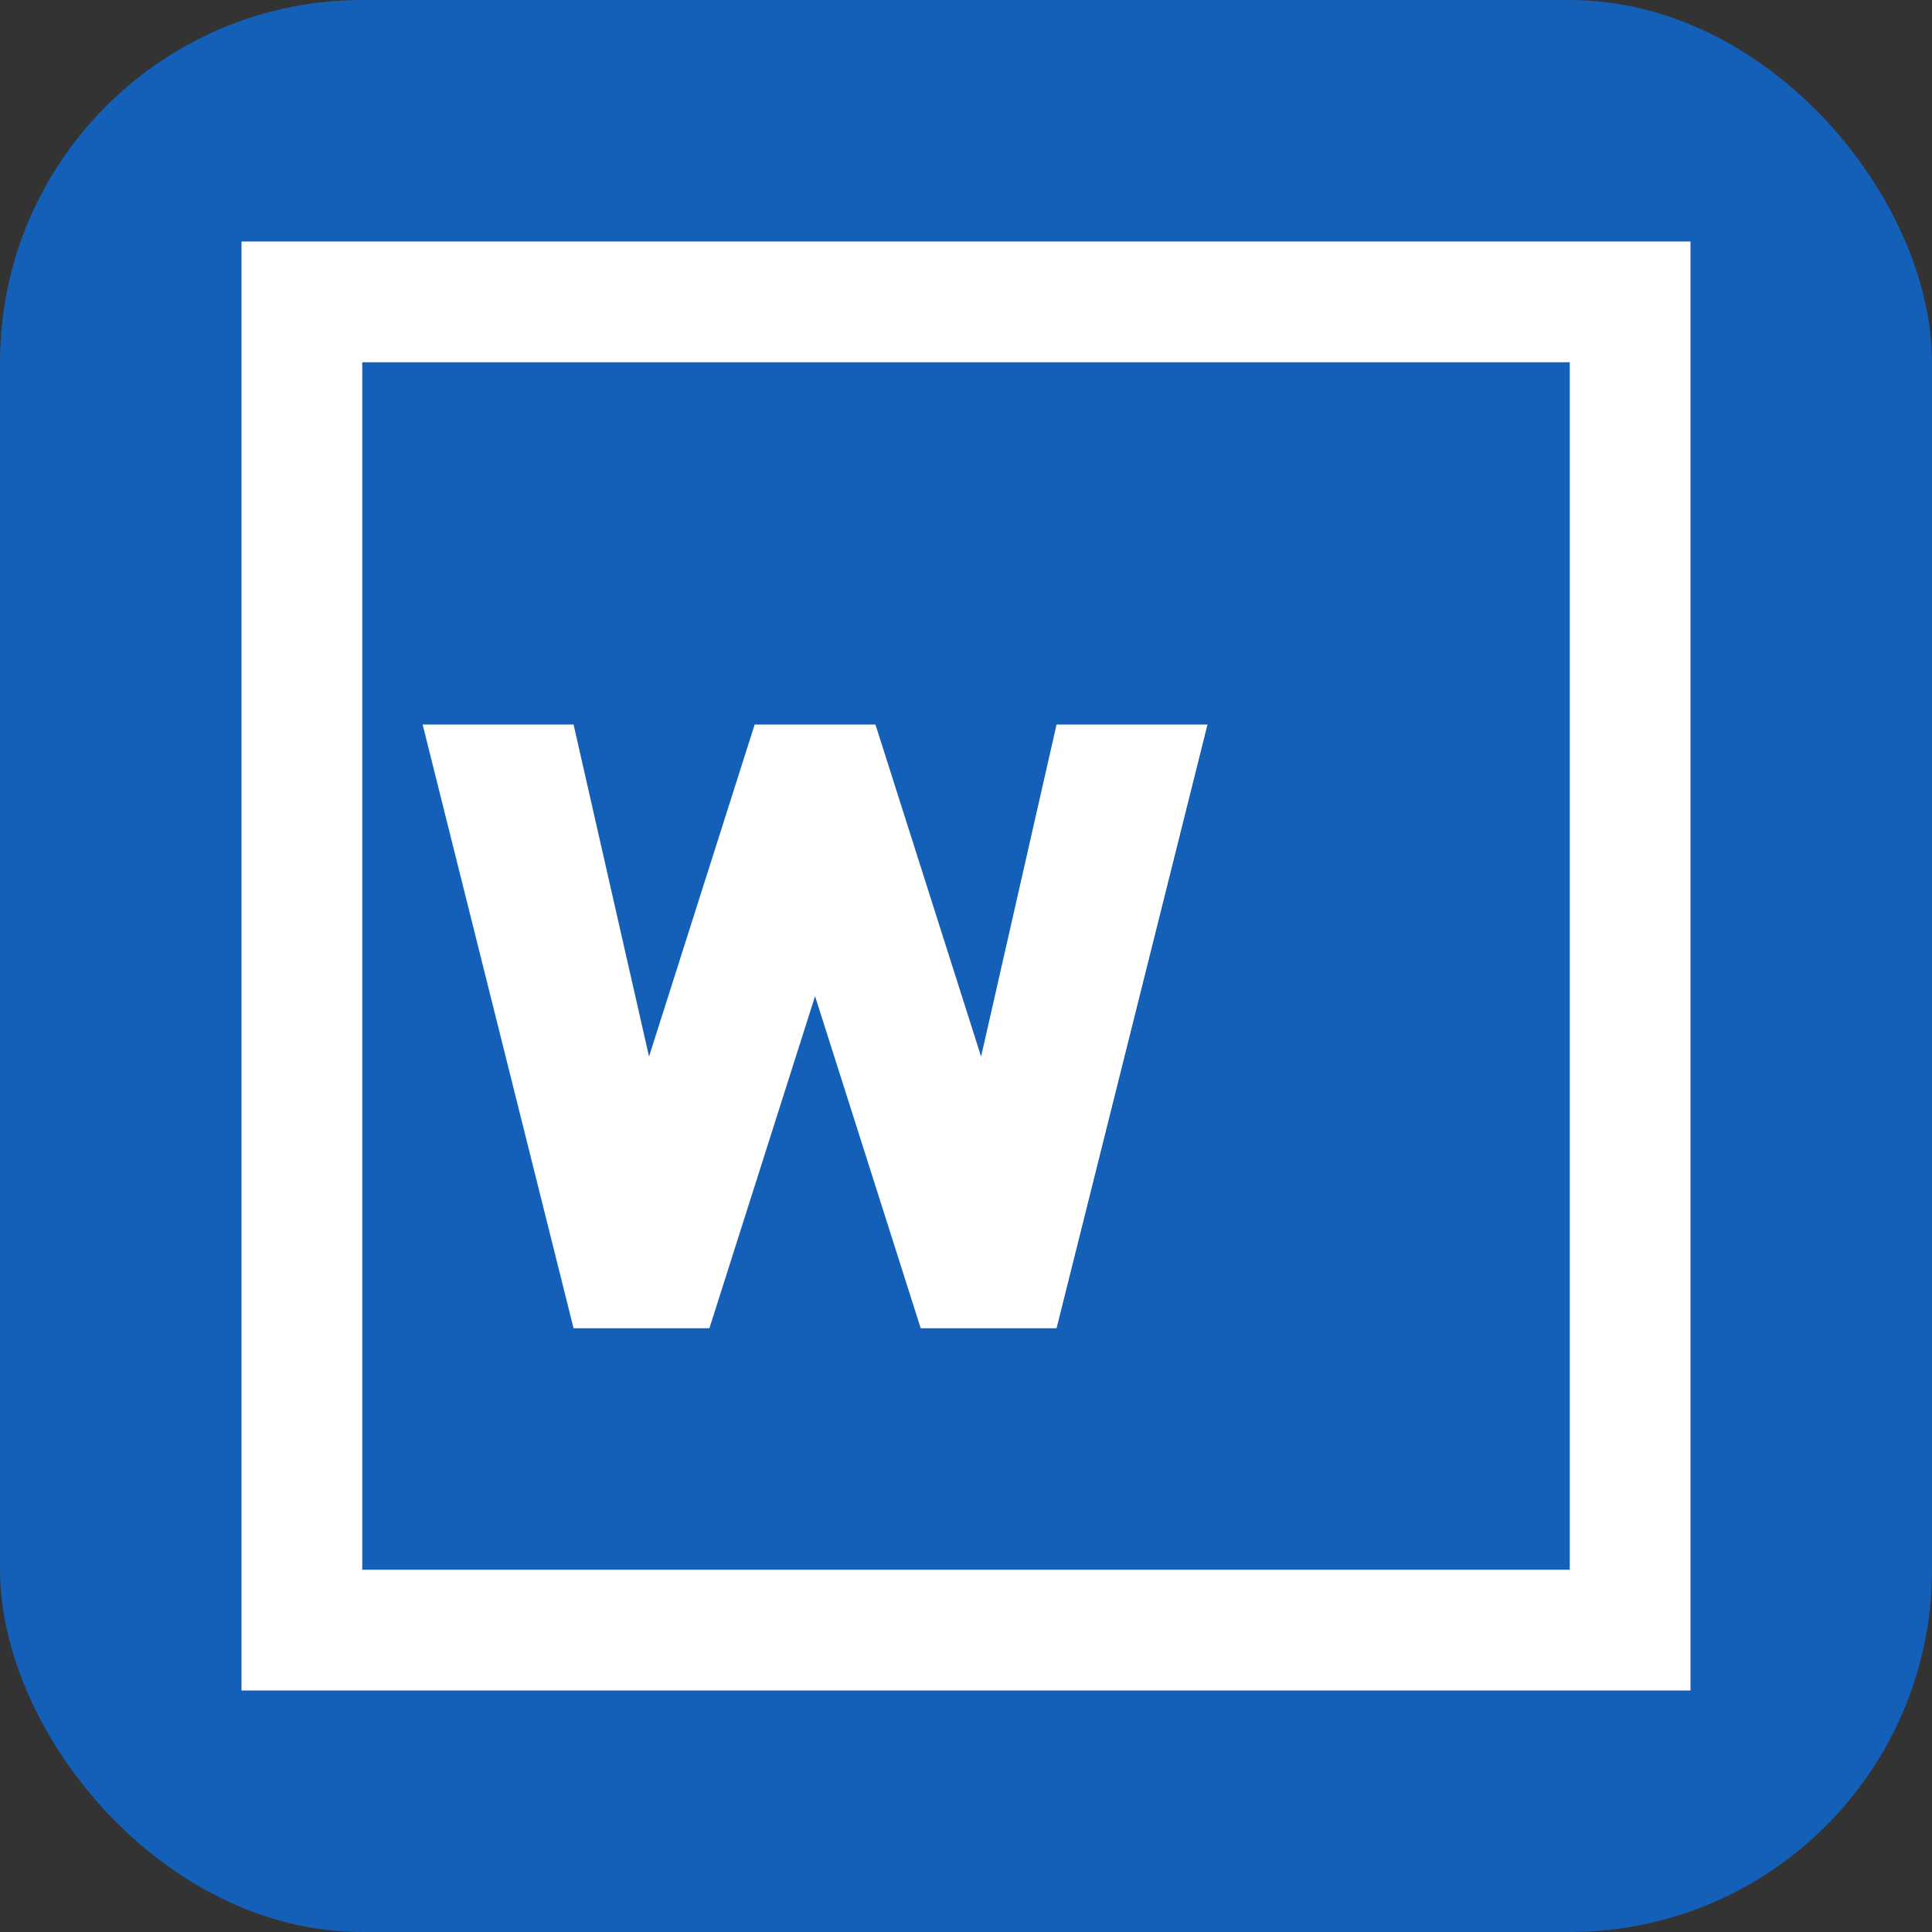
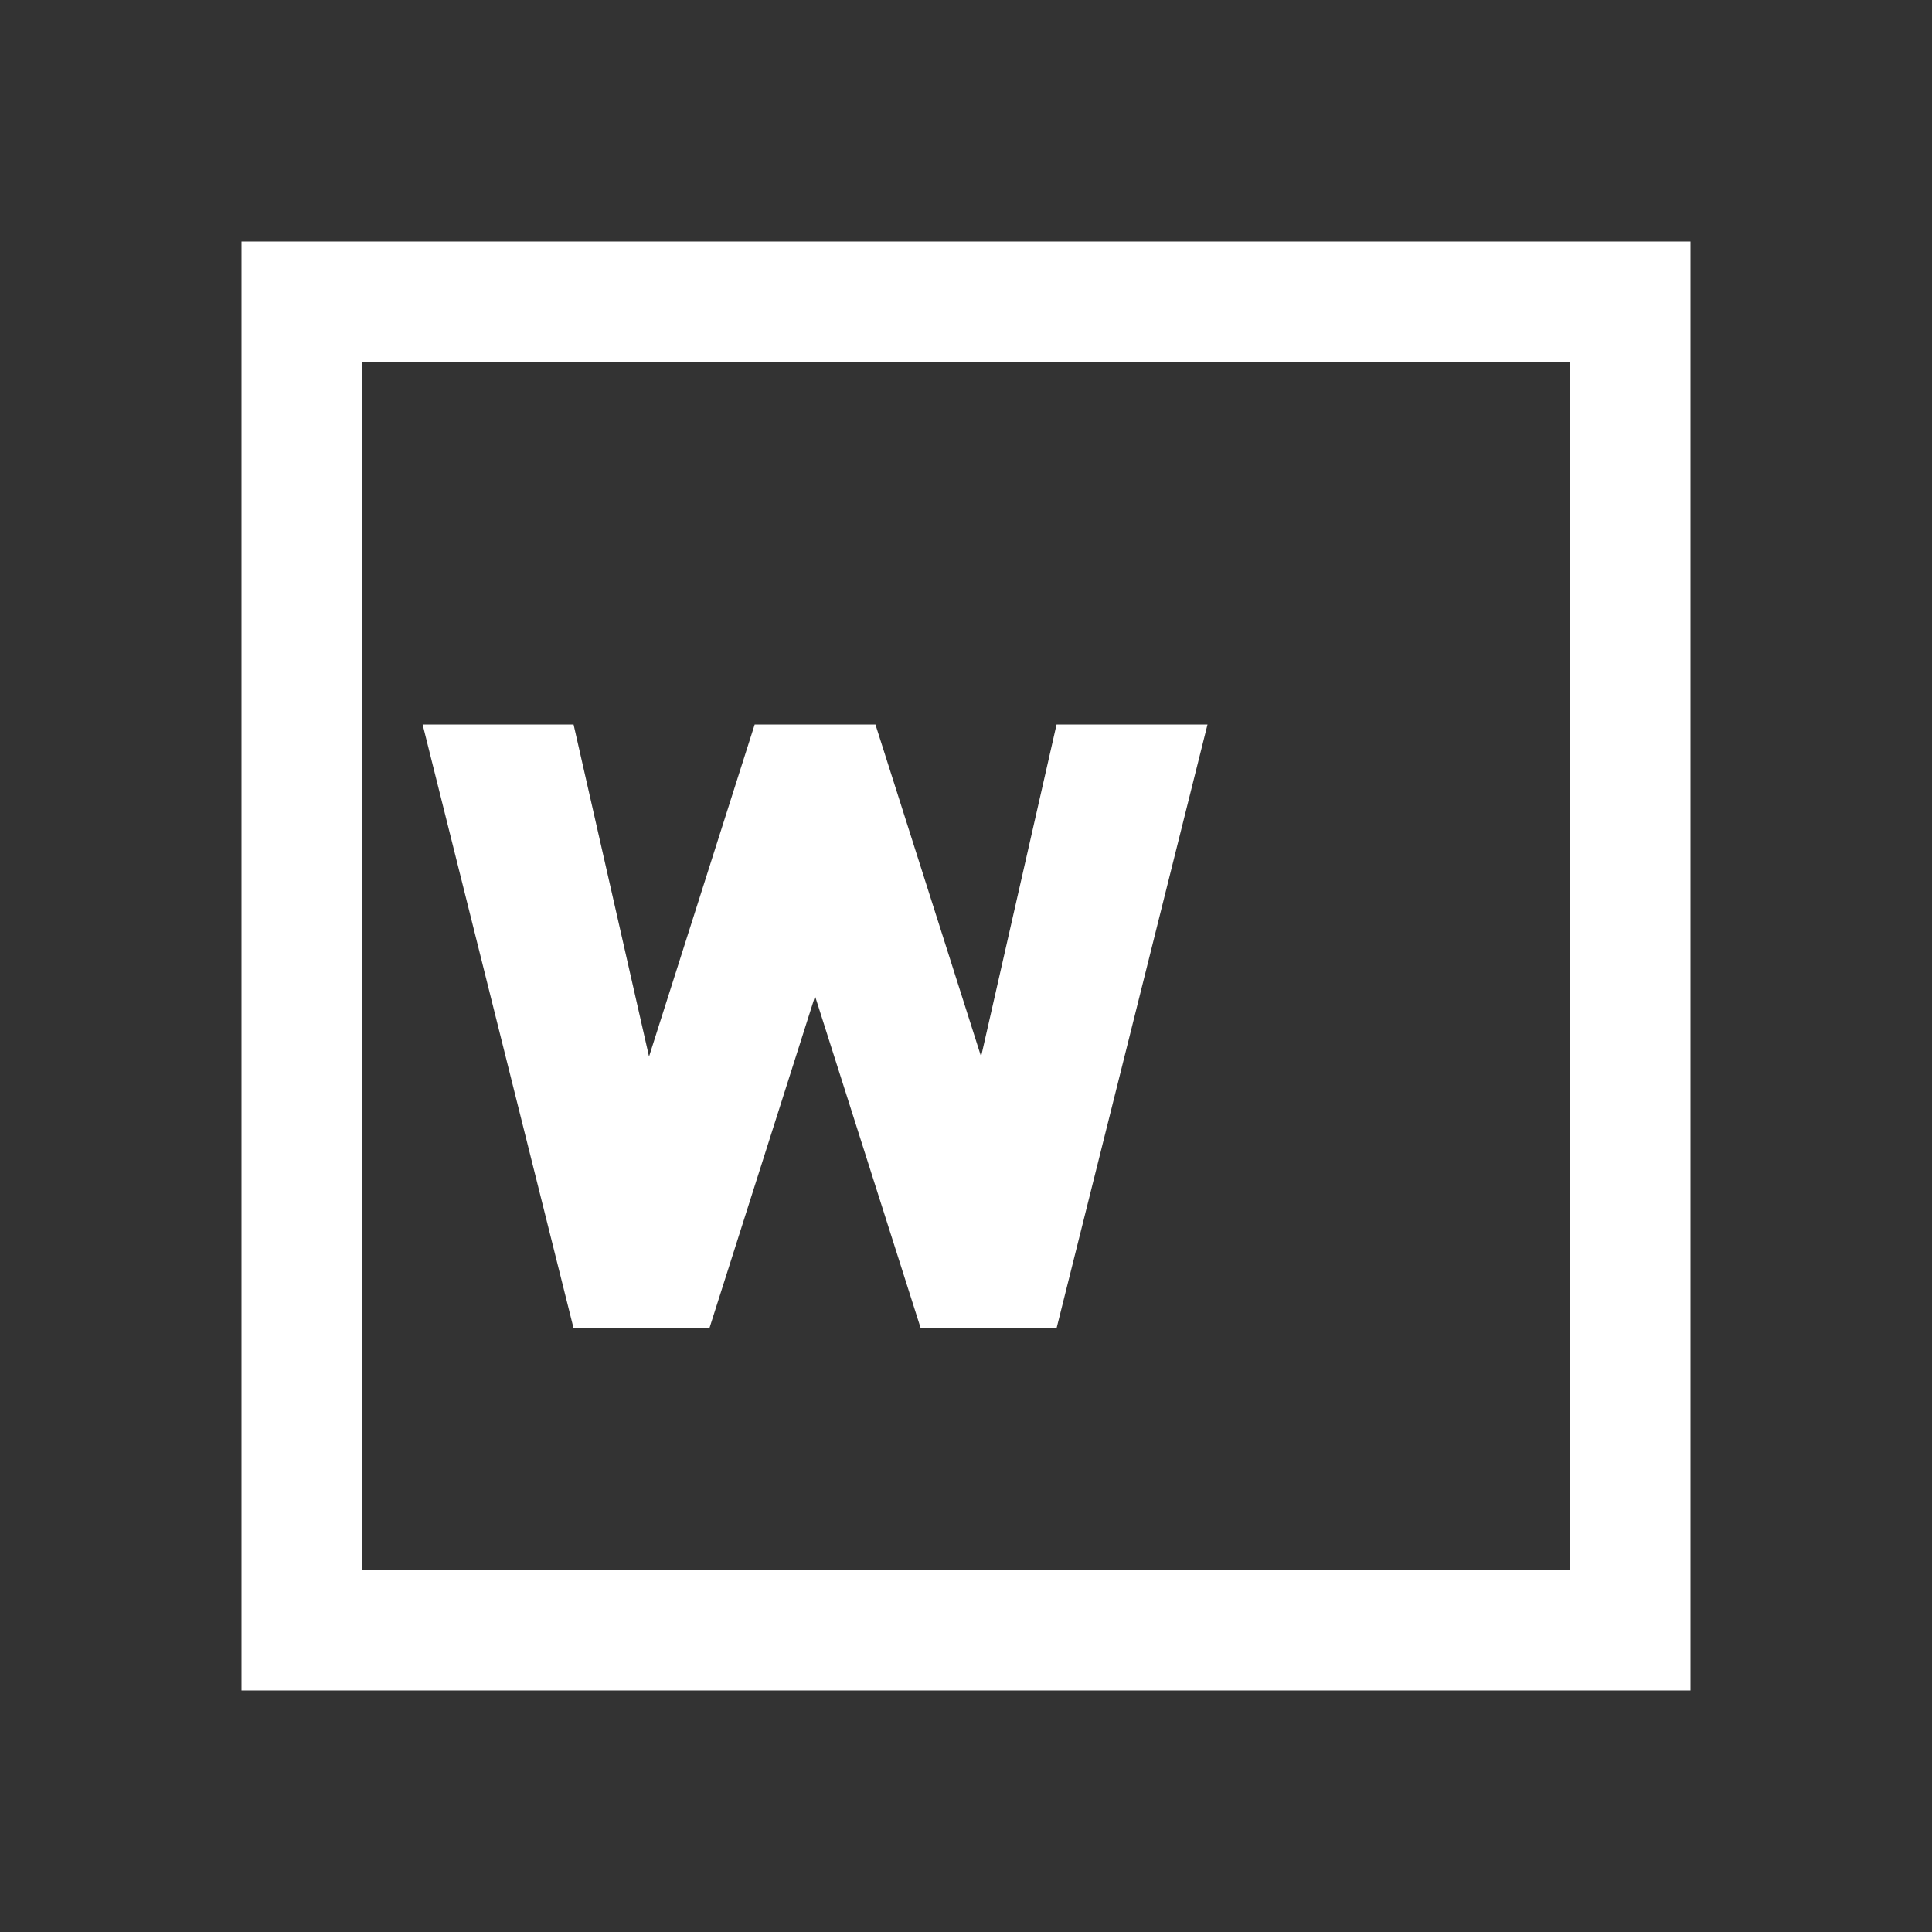
<svg xmlns="http://www.w3.org/2000/svg" viewBox="0 0 32 32" fill="none">
  <rect x="0" y="0" width="32" height="32" fill="#333333" stroke="none" />
-   <rect width="32" height="32" rx="6" fill="#145FB7" />
  <path fill-rule="evenodd" clip-rule="evenodd" d="M4 4h24v24H4V4zm2 2v20h20V6H6z" fill="white" />
  <path d="M9.5 22L7 12h2.5l1.25 5.5L12.5 12h2l1.75 5.5L17.5 12H20l-2.5 10h-2.25l-1.75-5.5L11.75 22H9.5z" fill="white" />
</svg>